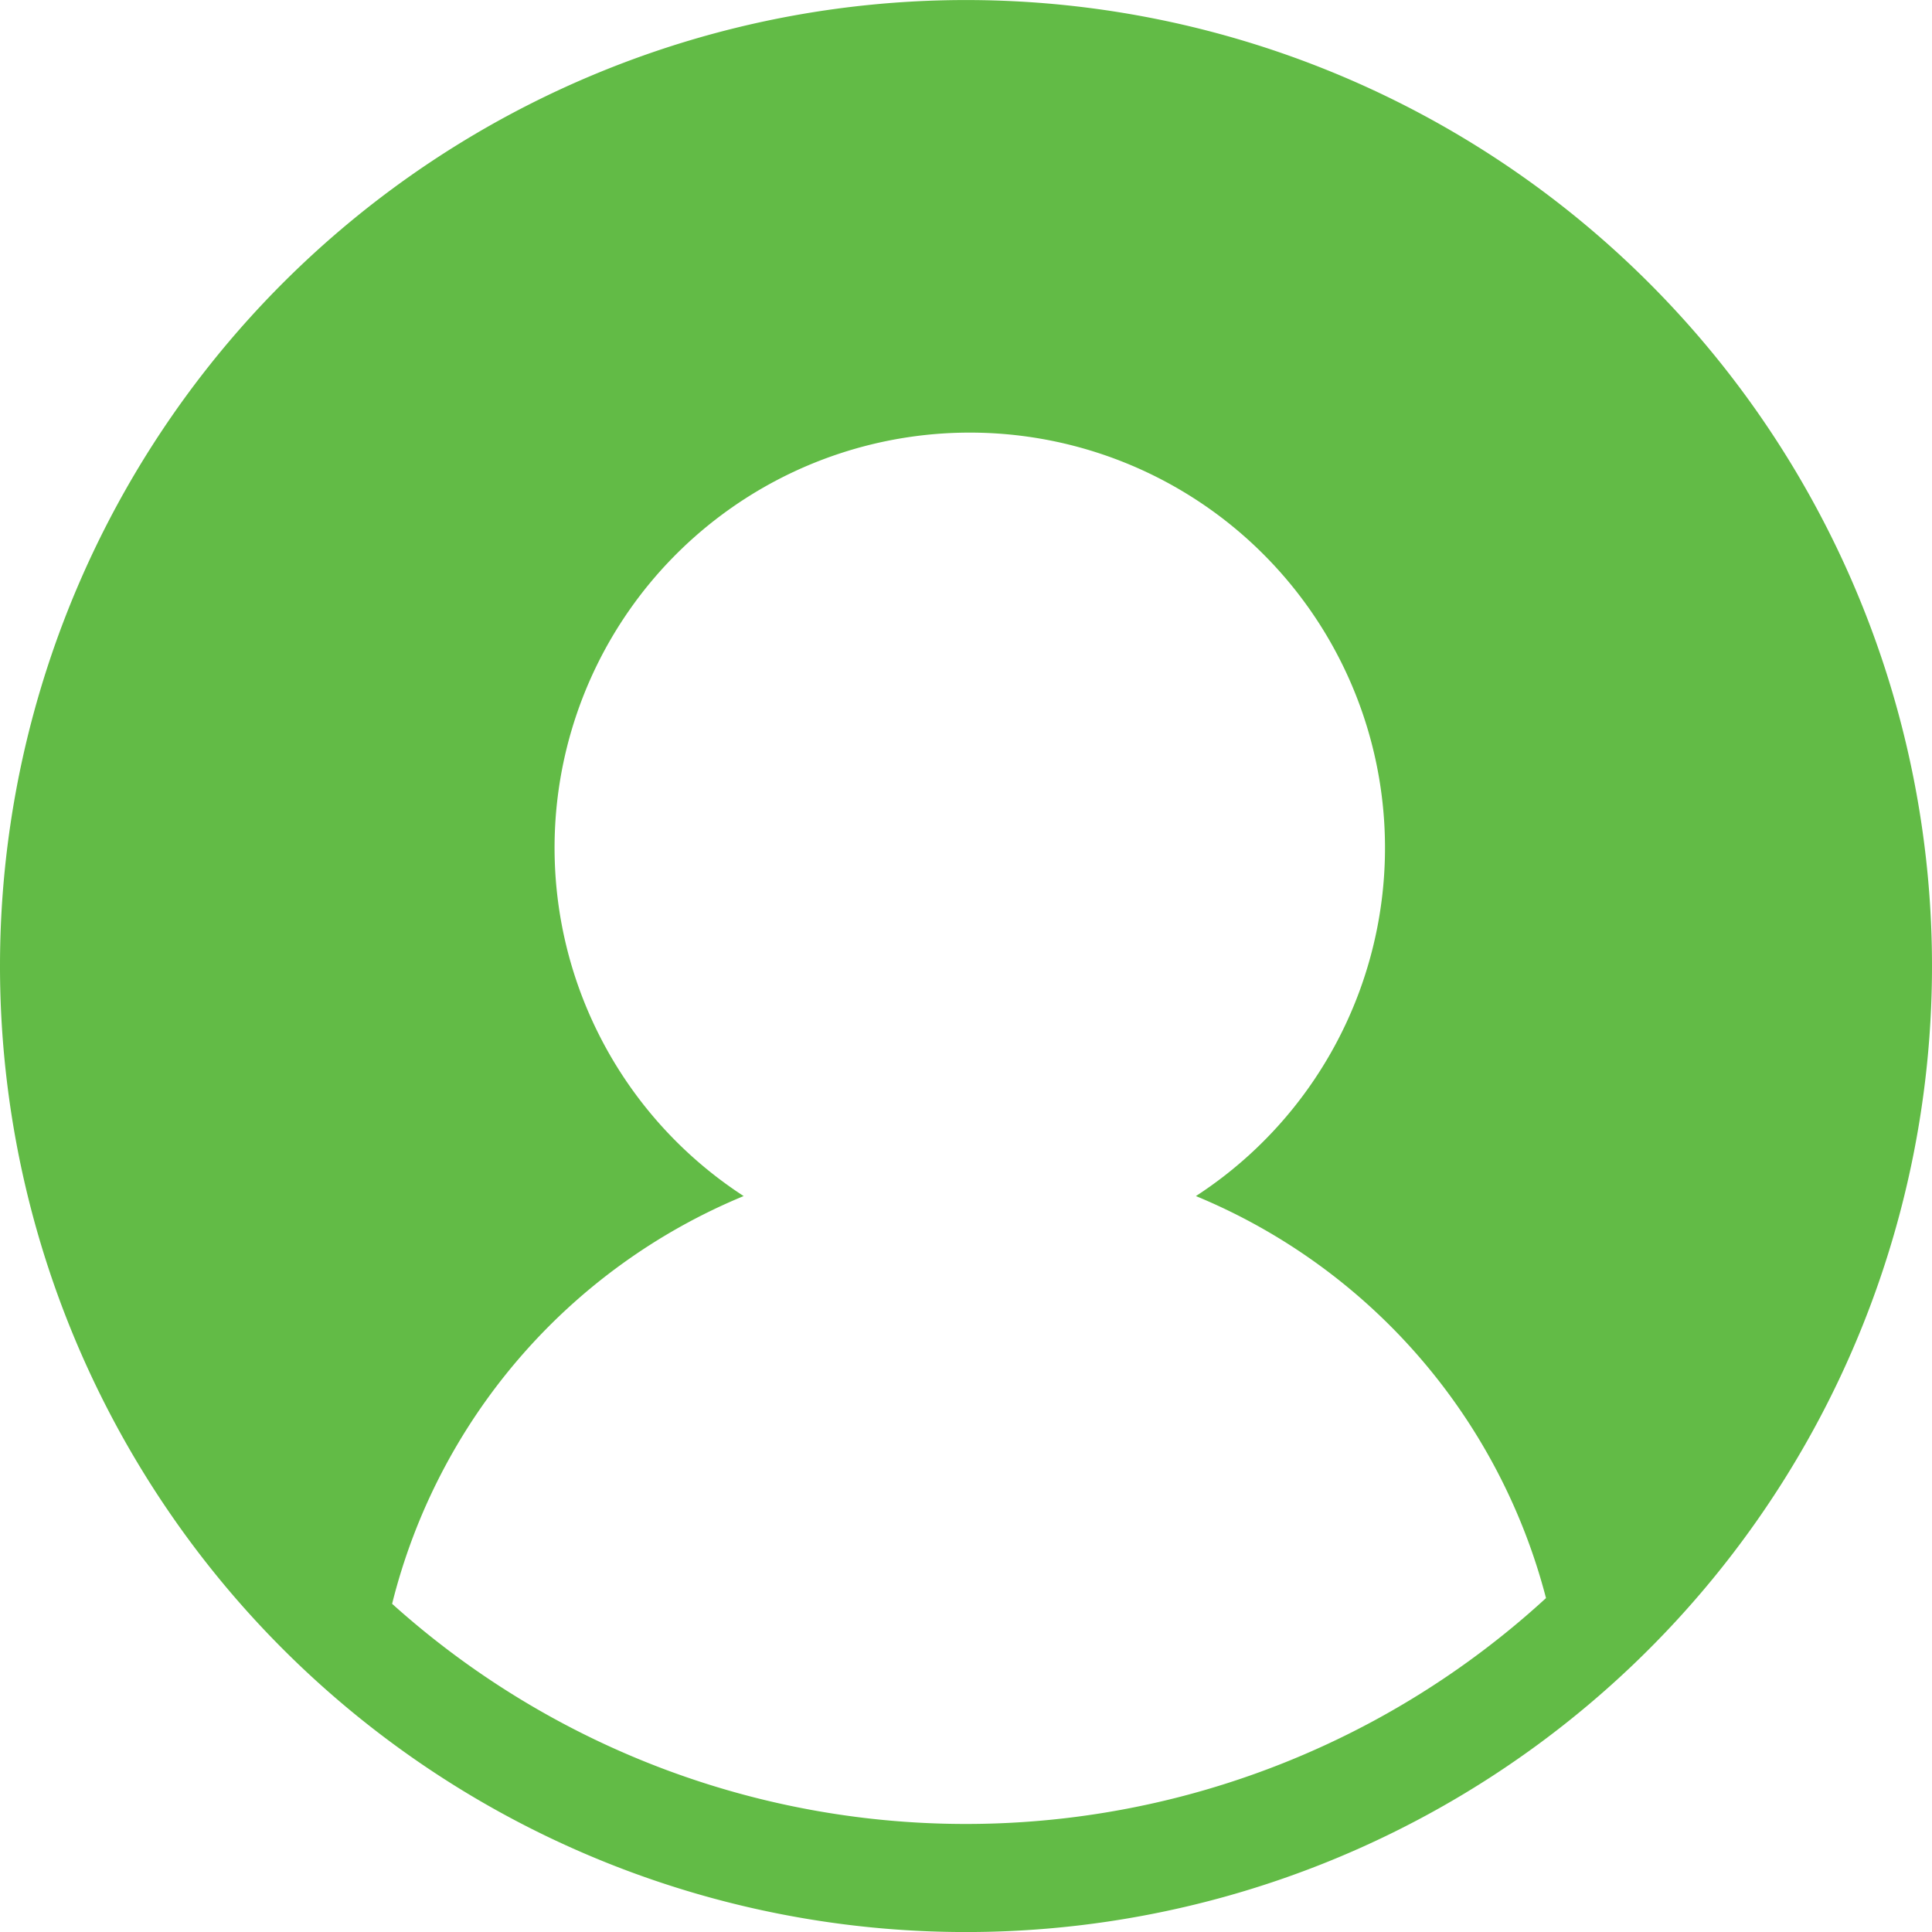
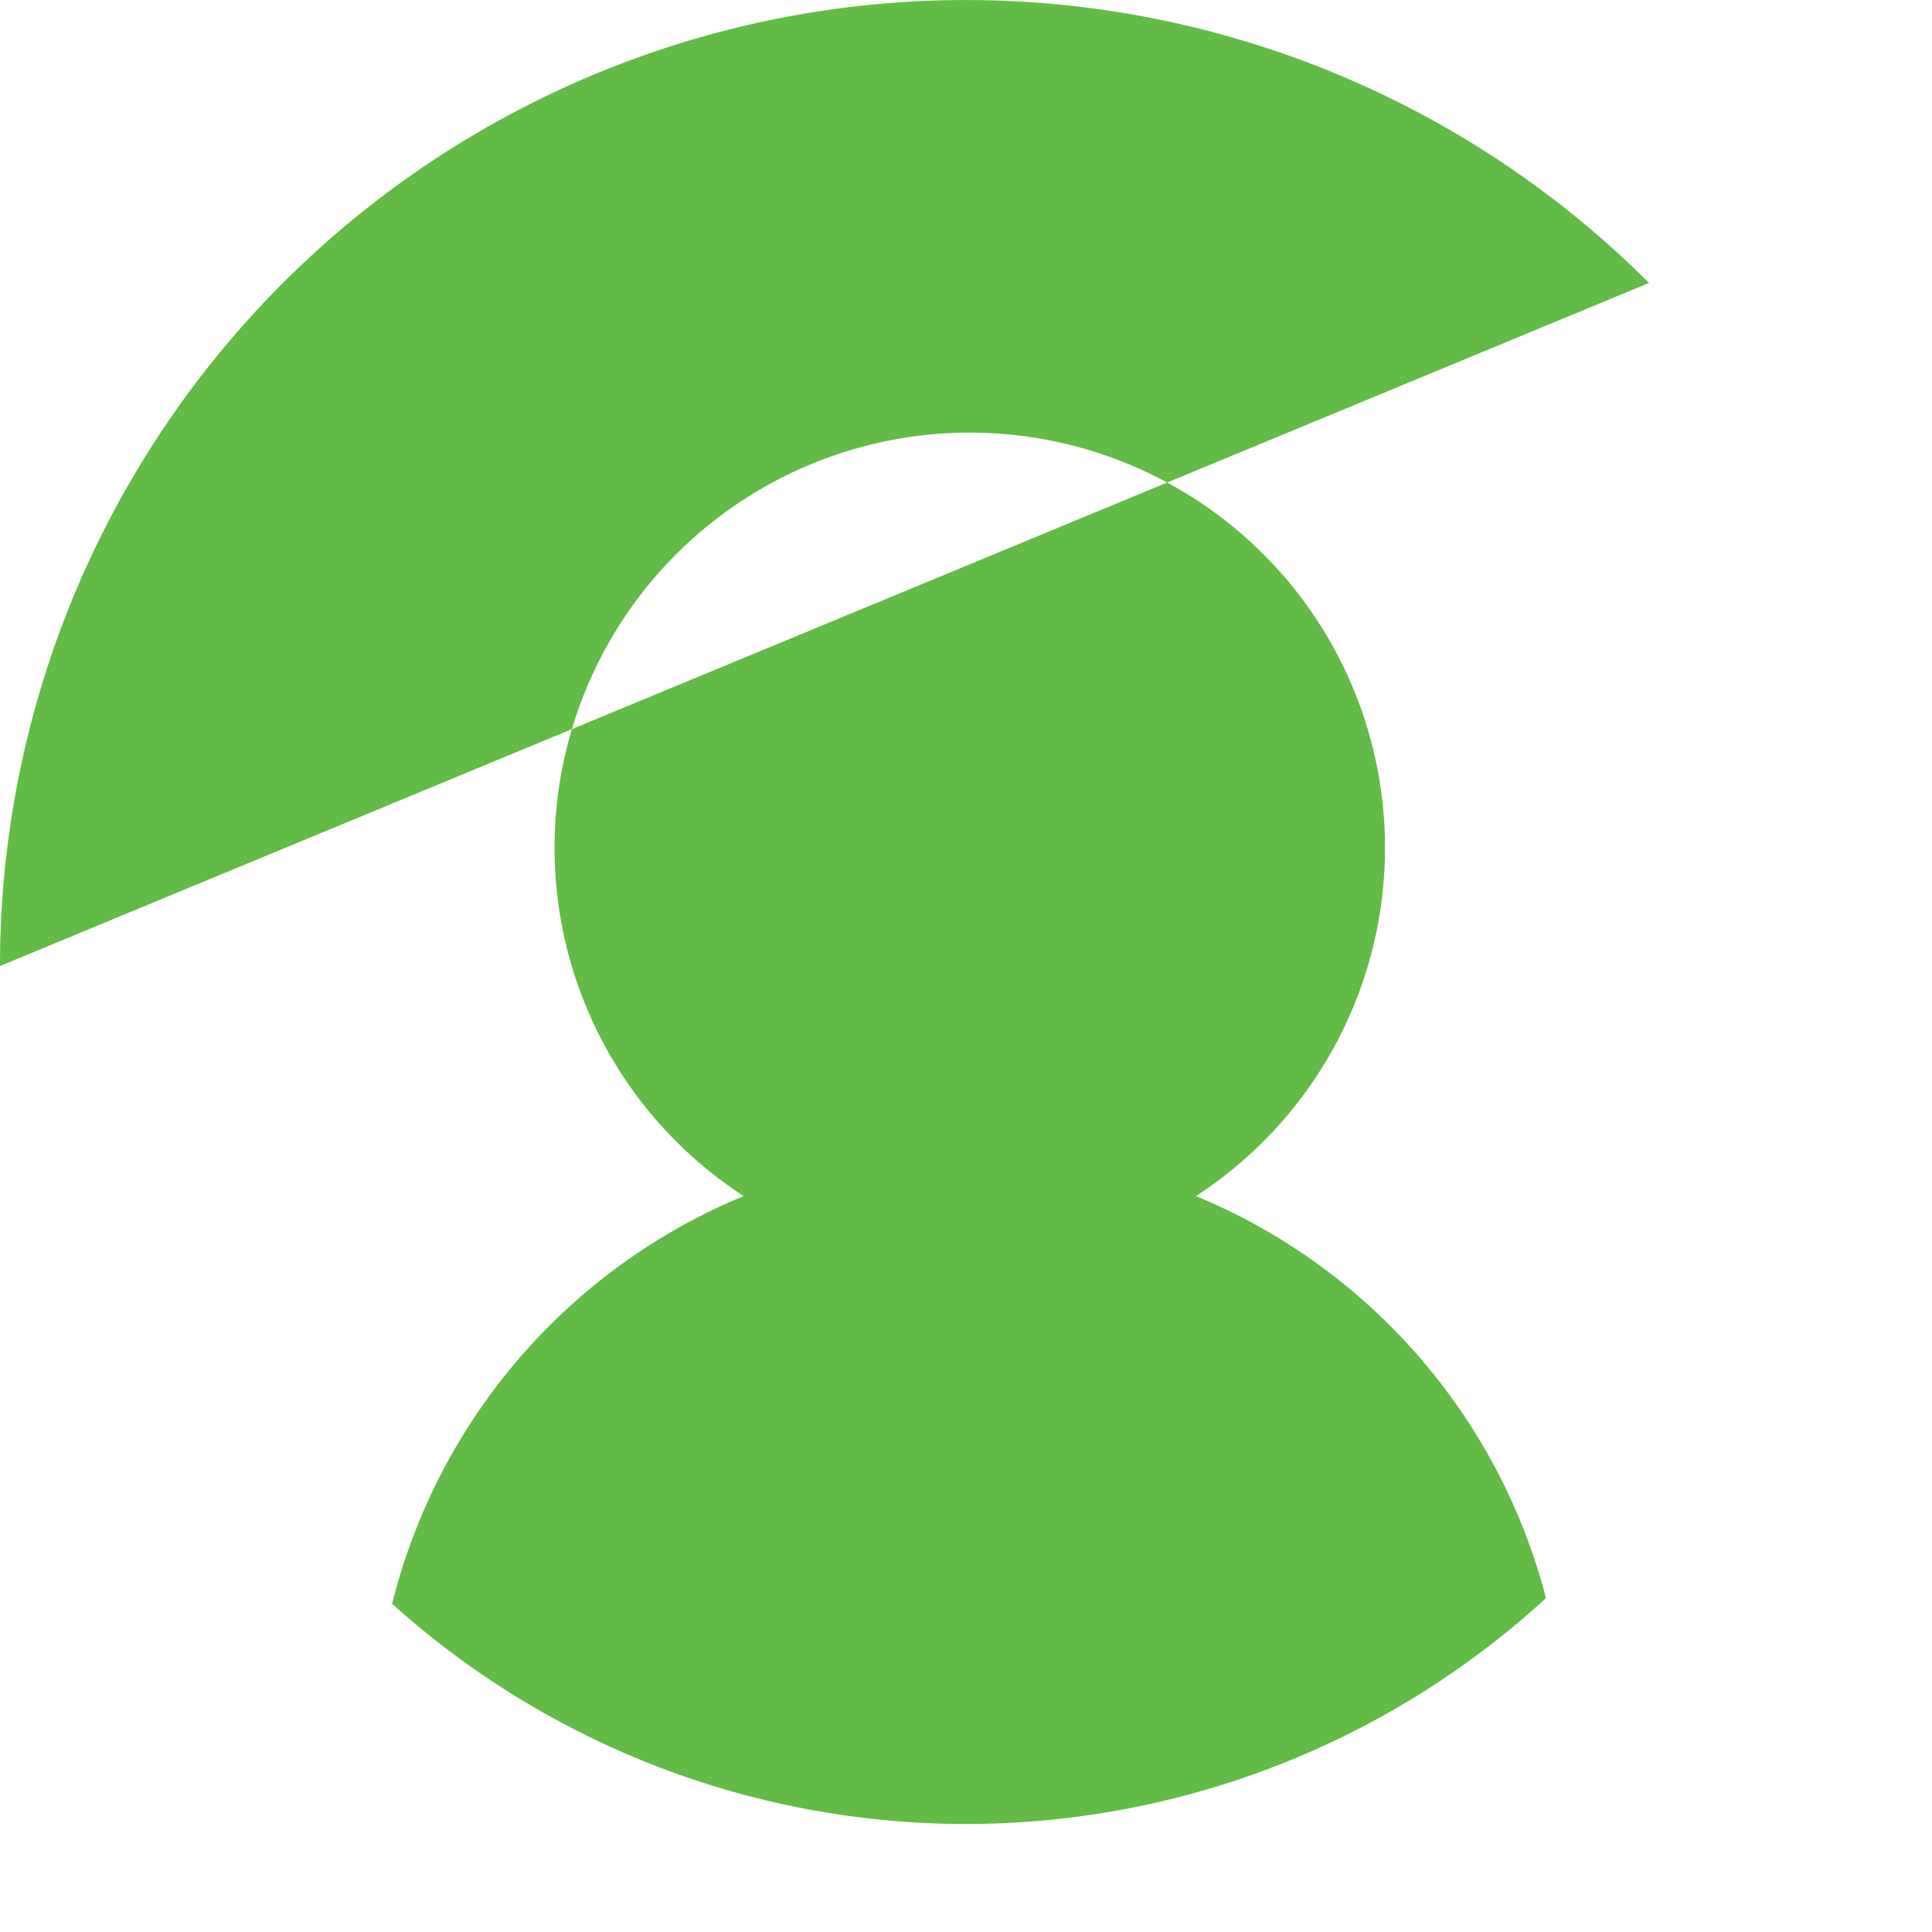
<svg xmlns="http://www.w3.org/2000/svg" width="24" height="24" viewBox="0 0 24 24">
  <defs>
    <style>
      .cls-1 {
        fill: #62bb46;
      }
    </style>
  </defs>
-   <path id="Path_706" data-name="Path 706" class="cls-1" d="M1217.772.376a12,12,0,0,0-20.485,8.485A12,12,0,1,0,1217.772.376Zm-15.614,16.408a7.422,7.422,0,0,1,4.367-5.065,5.158,5.158,0,1,1,5.618,0,7.423,7.423,0,0,1,4.349,4.994,10.656,10.656,0,0,1-14.334.071Z" transform="translate(-1197.287 3.139)" />
+   <path id="Path_706" data-name="Path 706" class="cls-1" d="M1217.772.376a12,12,0,0,0-20.485,8.485Zm-15.614,16.408a7.422,7.422,0,0,1,4.367-5.065,5.158,5.158,0,1,1,5.618,0,7.423,7.423,0,0,1,4.349,4.994,10.656,10.656,0,0,1-14.334.071Z" transform="translate(-1197.287 3.139)" />
</svg>